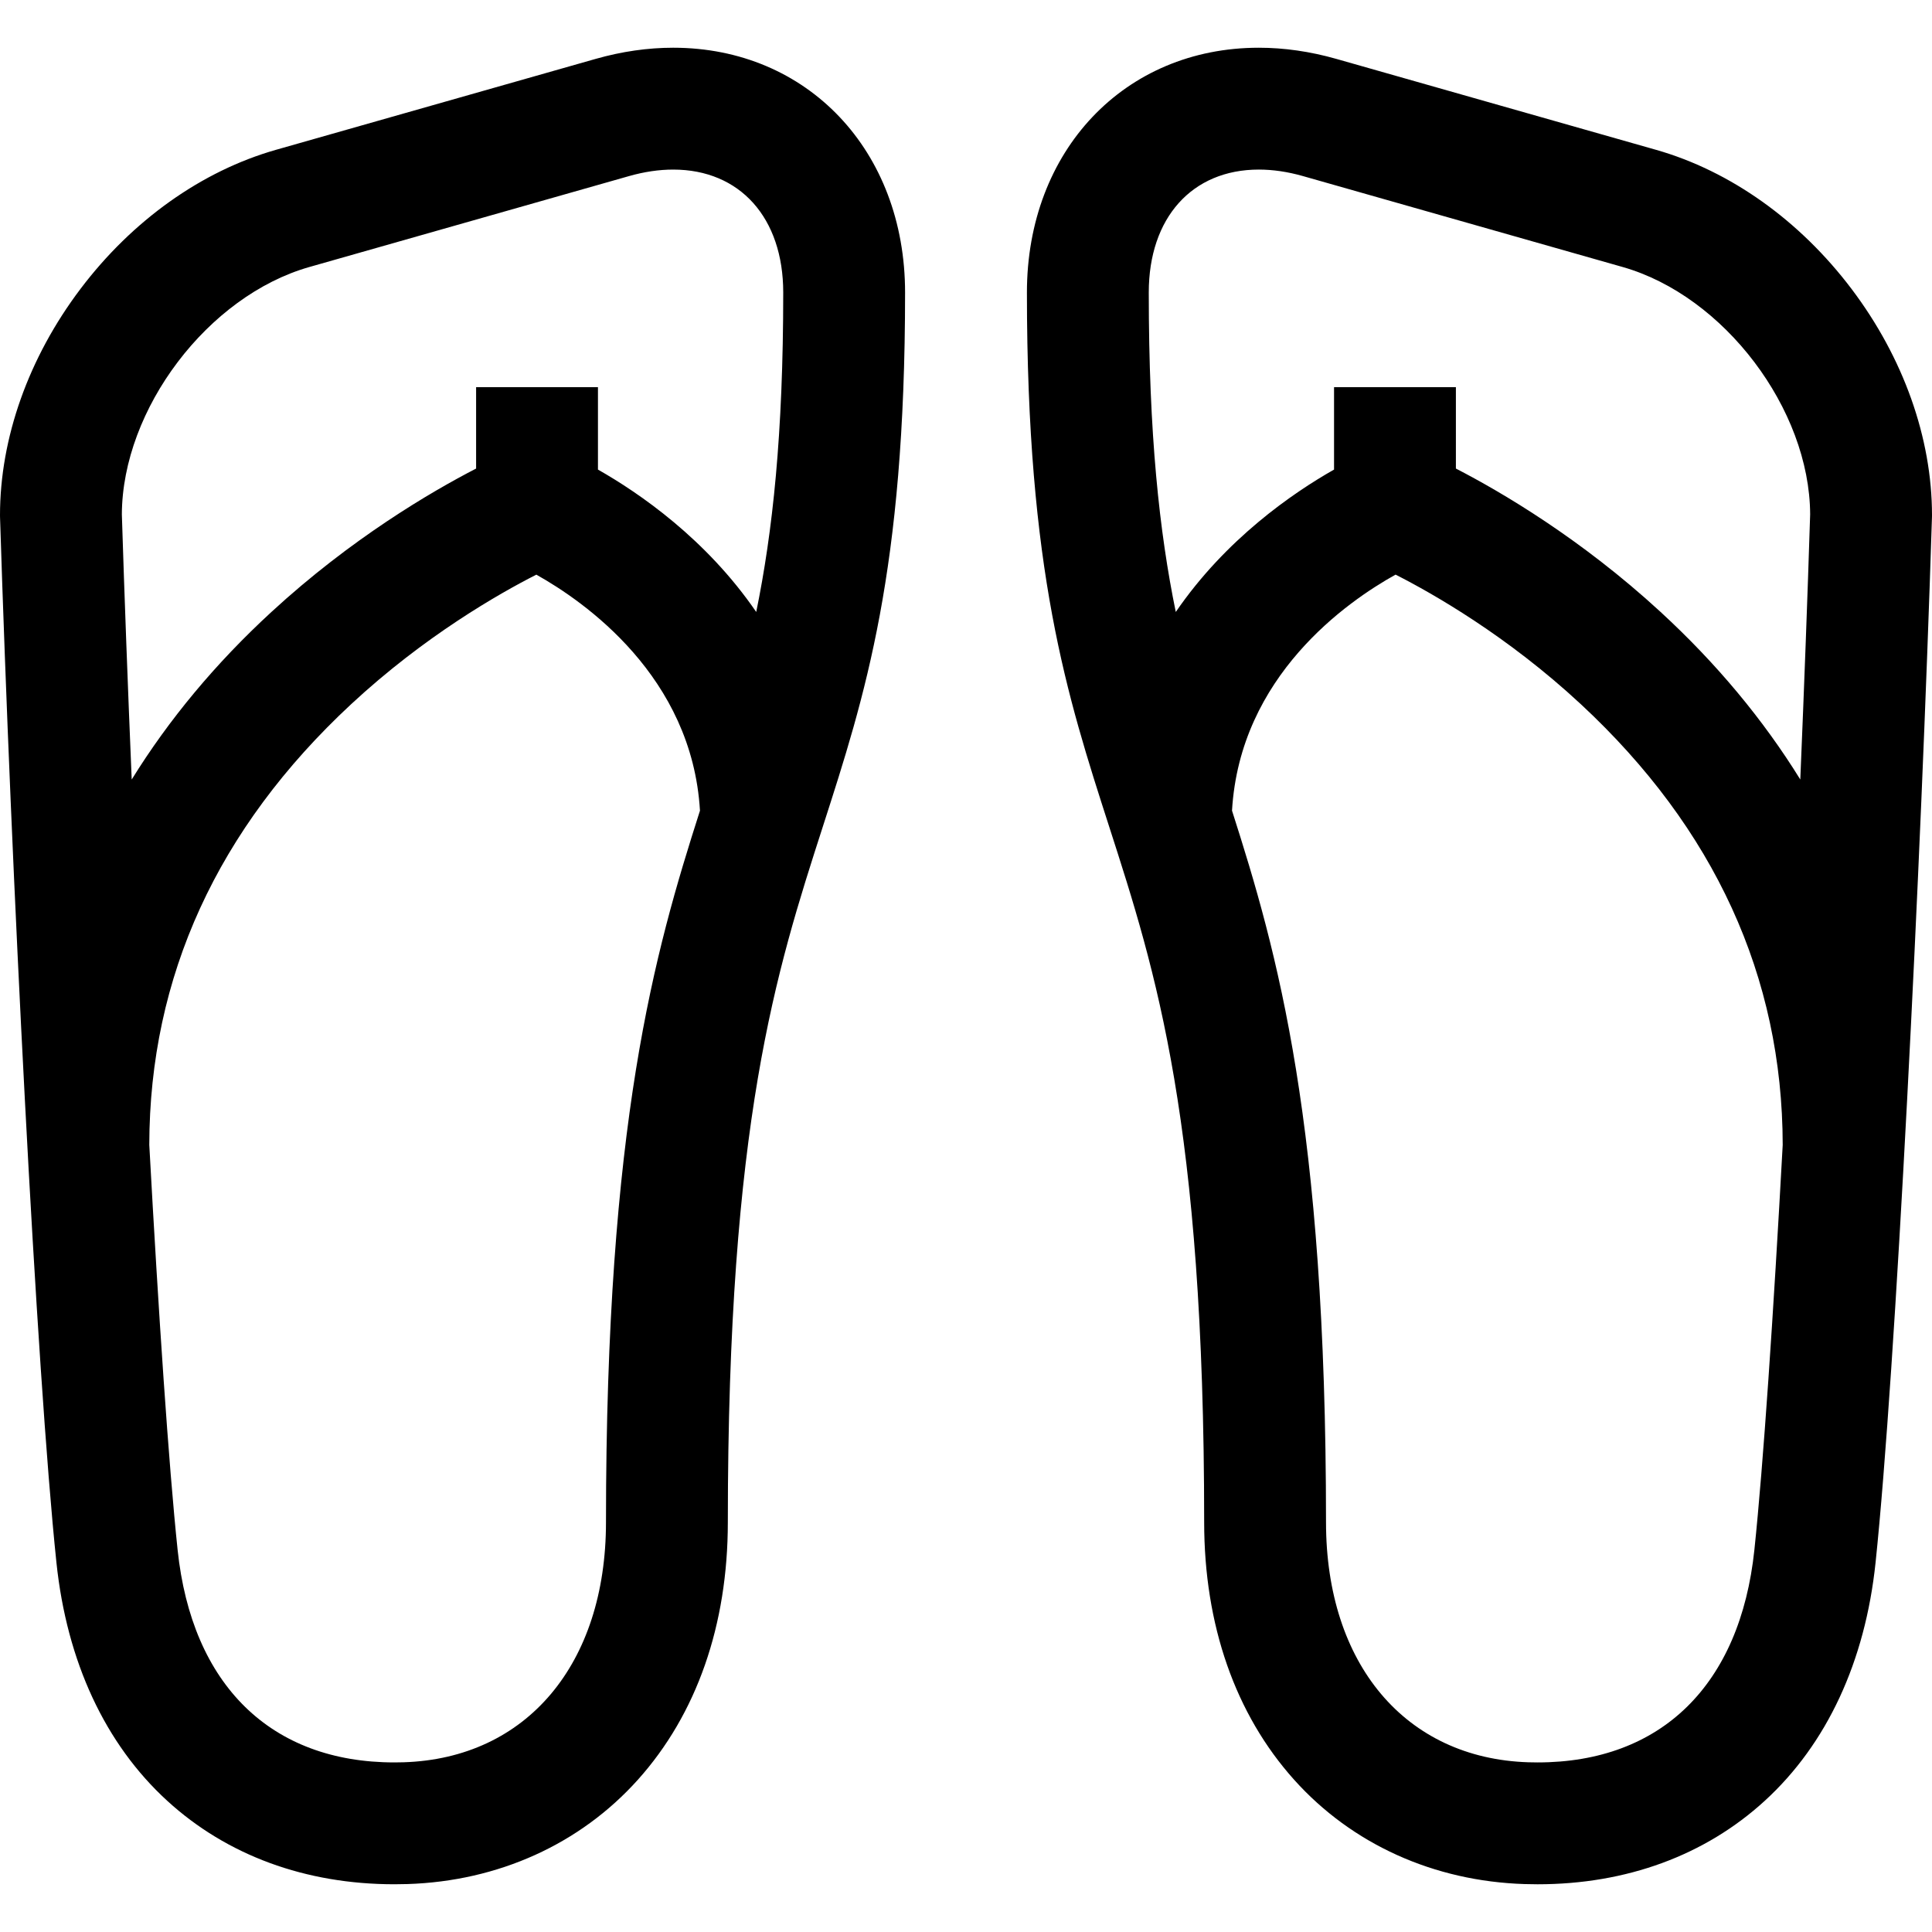
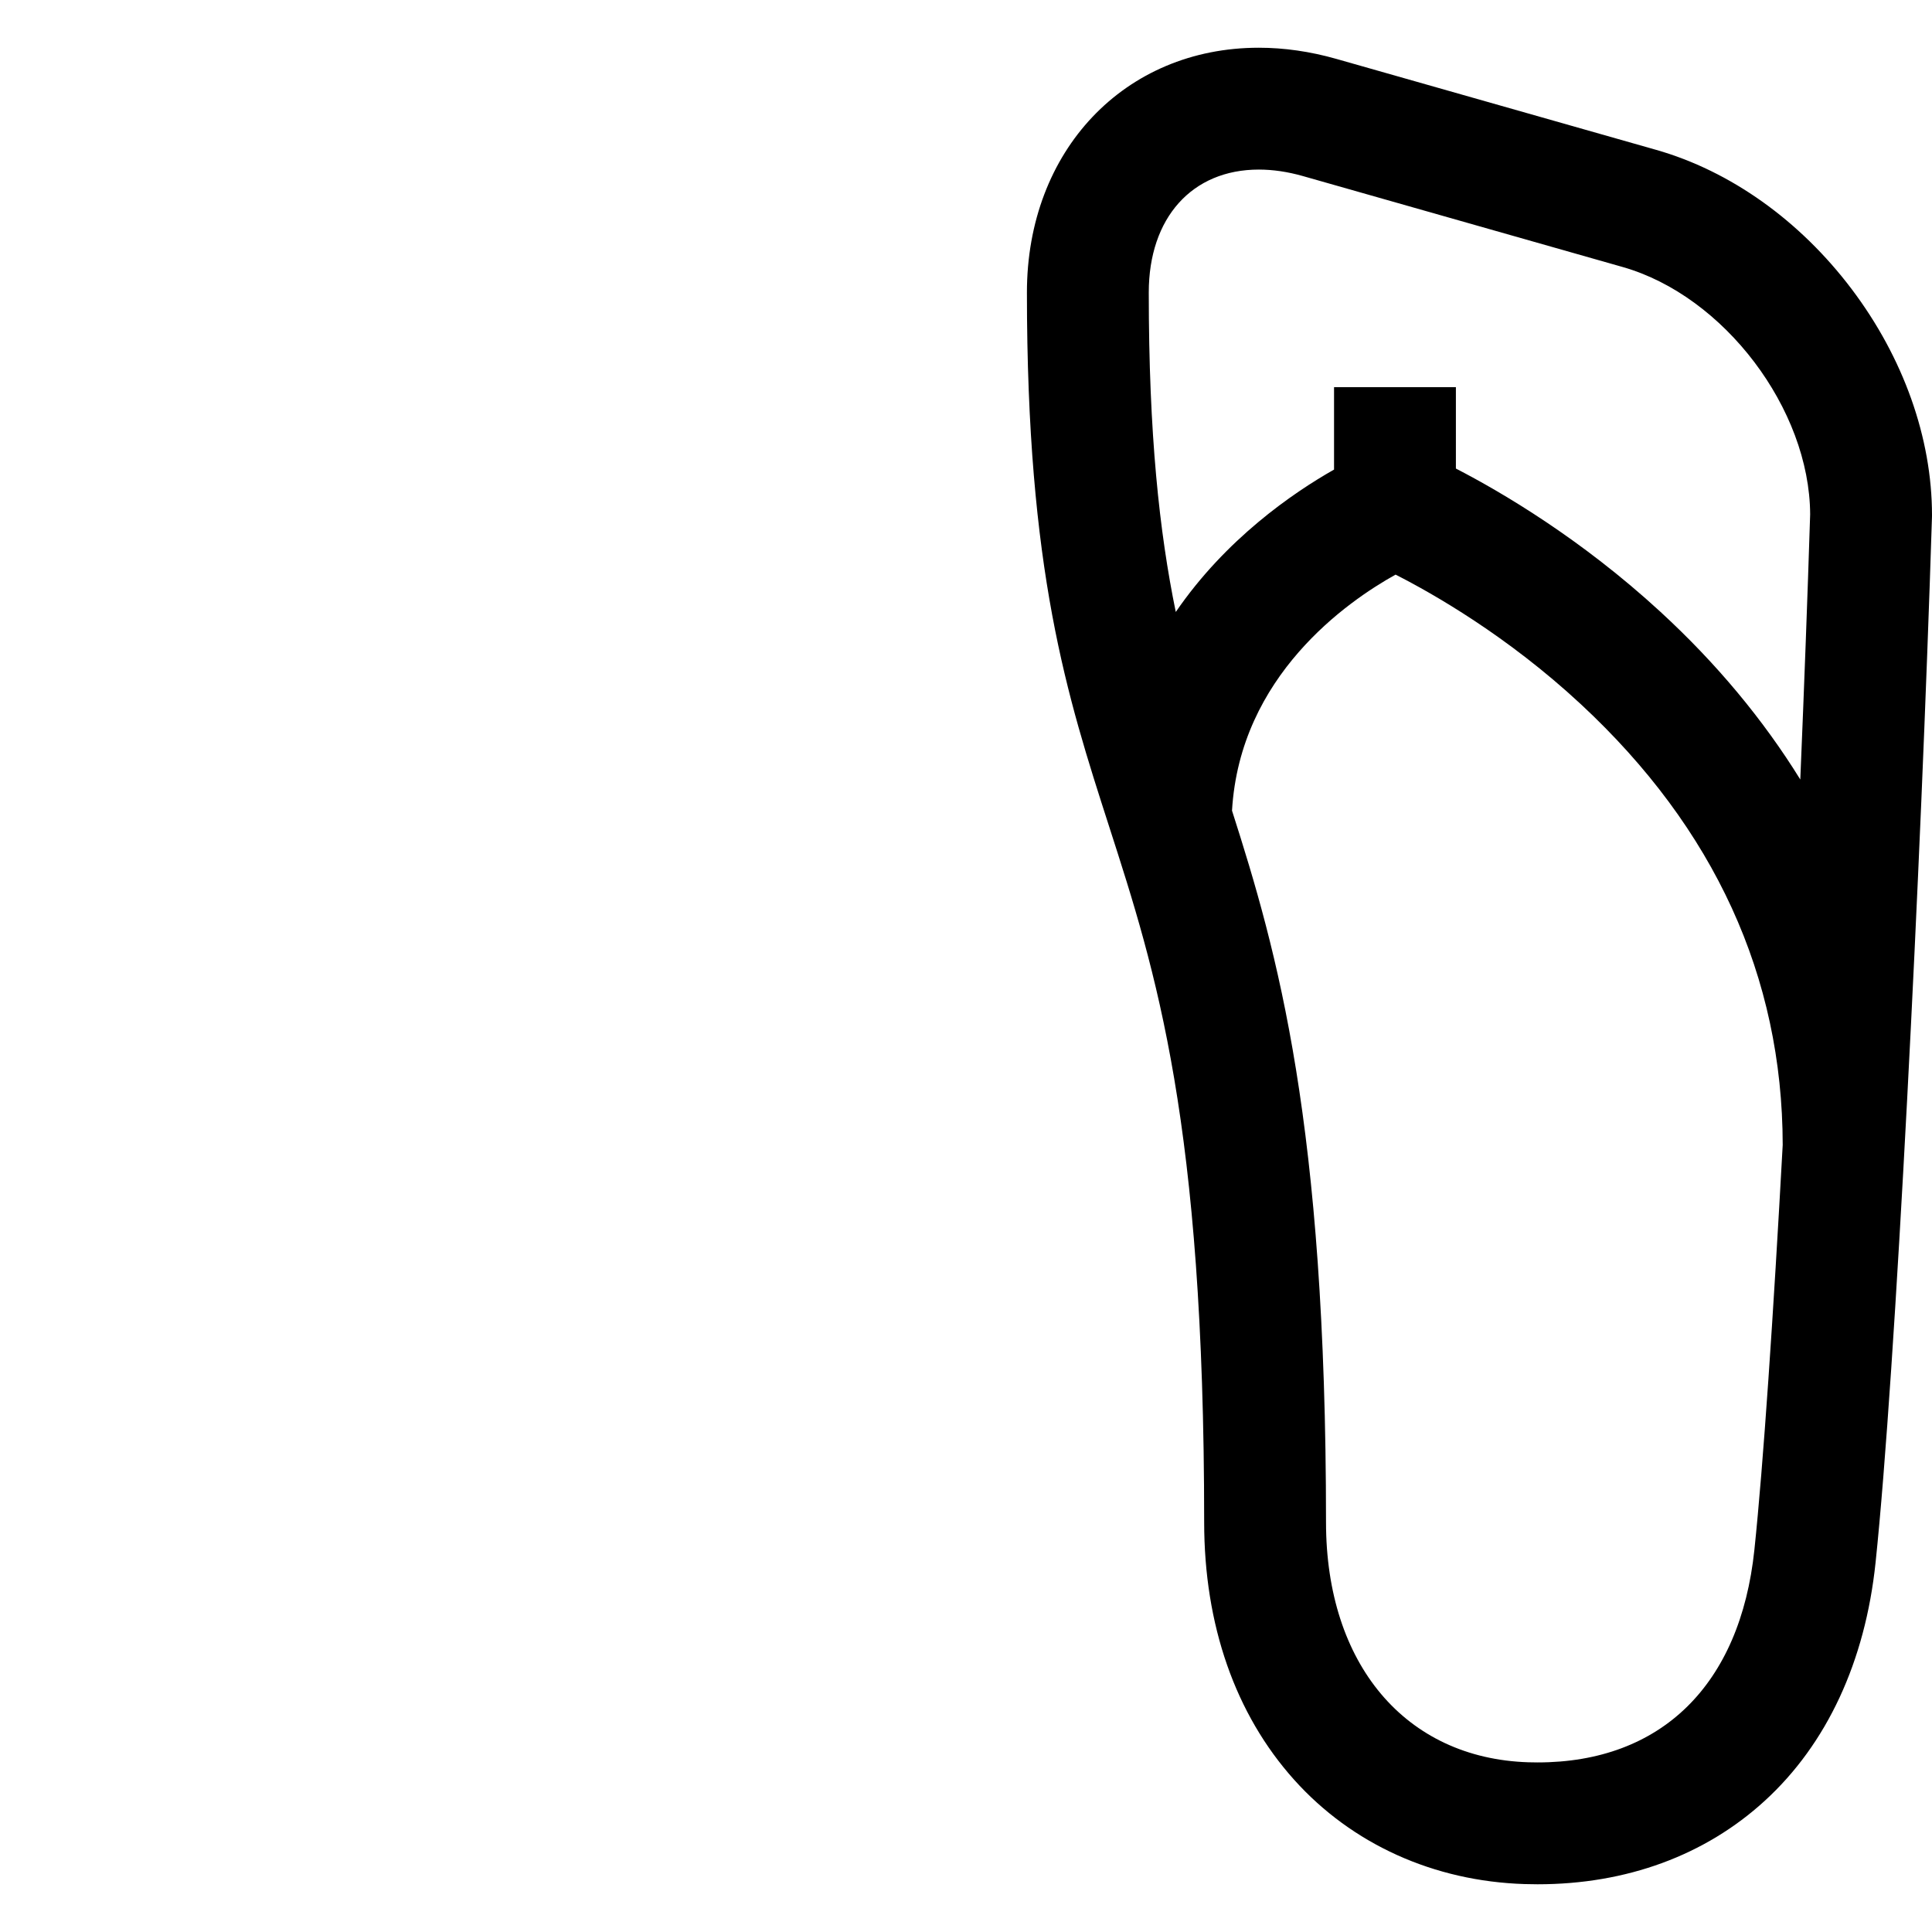
<svg xmlns="http://www.w3.org/2000/svg" fill="#000000" height="800px" width="800px" version="1.1" id="Layer_1" viewBox="0 0 475.674 475.674" xml:space="preserve">
  <g>
    <path d="M455.883,71.16c-12.763-16.898-29.868-29.071-48.164-34.275l-78.72-22.389c-6.404-1.822-12.82-2.745-19.067-2.745   c-33.083,0-57.095,25.345-57.095,60.266c0,68.664,9.838,99.194,20.253,131.515c11.497,35.679,23.386,72.574,23.386,171.245   c0,25.333,7.66,47.263,22.153,63.418c14.222,15.853,34.367,24.973,56.726,25.678c1.072,0.034,2.143,0.051,3.203,0.051   c21.899,0,41.245-7.108,55.943-20.552c15.286-13.982,24.719-34.262,27.278-58.648c4.929-46.962,11.16-171,13.887-257.386   l0.008-0.473C475.674,107.841,468.646,88.059,455.883,71.16z M309.932,41.75c3.472,0,7.125,0.539,10.86,1.601l78.72,22.389   c24.952,7.097,46.043,34.948,46.161,60.901c-0.639,20.204-1.469,42.458-2.427,65.28c-9.128-14.753-20.622-28.578-34.403-41.258   c-19.653-18.082-39.266-29.56-50.39-35.302V95.324h-30v20.289c-10.175,5.773-26.651,17.083-38.968,35.06   c-4.027-19.657-6.648-43.609-6.648-78.656C282.837,53.631,293.472,41.75,309.932,41.75z M431.943,381.591   c-3.491,33.259-22.949,52.333-53.385,52.332c-0.748,0-1.502-0.012-2.257-0.036c-30.269-0.956-49.826-24.158-49.826-59.111   c0-98.407-11.953-140.238-23.142-175.188c1.932-33.163,28.37-51.501,40.268-58.113c9.148,4.648,27.533,15.096,45.634,31.919   c32.909,30.584,49.621,67.085,49.682,108.49C436.62,323.816,434.147,360.592,431.943,381.591z" />
-     <path d="M165.742,11.75c-6.247,0-12.663,0.924-19.067,2.745l-78.72,22.389C49.659,42.089,32.554,54.261,19.791,71.16   C7.028,88.059,0,107.841,0,126.863l0.008,0.473c2.727,86.385,8.958,210.424,13.887,257.386   c2.56,24.386,11.992,44.666,27.278,58.648c14.699,13.446,34.044,20.552,55.943,20.552c1.061,0,2.131-0.017,3.203-0.051   c22.358-0.706,42.504-9.825,56.726-25.678c14.493-16.155,22.153-38.084,22.153-63.418c0-98.671,11.889-135.565,23.386-171.245   c10.415-32.322,20.253-62.851,20.253-131.515C222.837,37.096,198.825,11.75,165.742,11.75z M76.162,65.741l78.72-22.389   c3.735-1.062,7.389-1.601,10.86-1.601c16.46,0,27.095,11.88,27.095,30.266c0,35.047-2.621,58.999-6.648,78.656   c-12.317-17.976-28.793-29.287-38.968-35.06V95.324h-30v20.039c-11.124,5.742-30.737,17.22-50.39,35.302   c-13.781,12.679-25.275,26.505-34.403,41.258c-0.958-22.822-1.788-45.076-2.427-65.28C30.119,100.689,51.21,72.838,76.162,65.741z    M149.198,374.776c0,34.953-19.558,58.156-49.826,59.111c-0.755,0.024-1.509,0.036-2.256,0.036   c-30.437,0-49.895-19.074-53.386-52.332c-2.204-20.999-4.677-57.776-6.974-99.707c0.061-41.405,16.773-77.906,49.682-108.49   c18.089-16.812,36.461-27.256,45.615-31.909c11.806,6.607,38.342,25.05,40.285,58.108   C161.15,234.542,149.198,276.373,149.198,374.776z" />
  </g>
</svg>